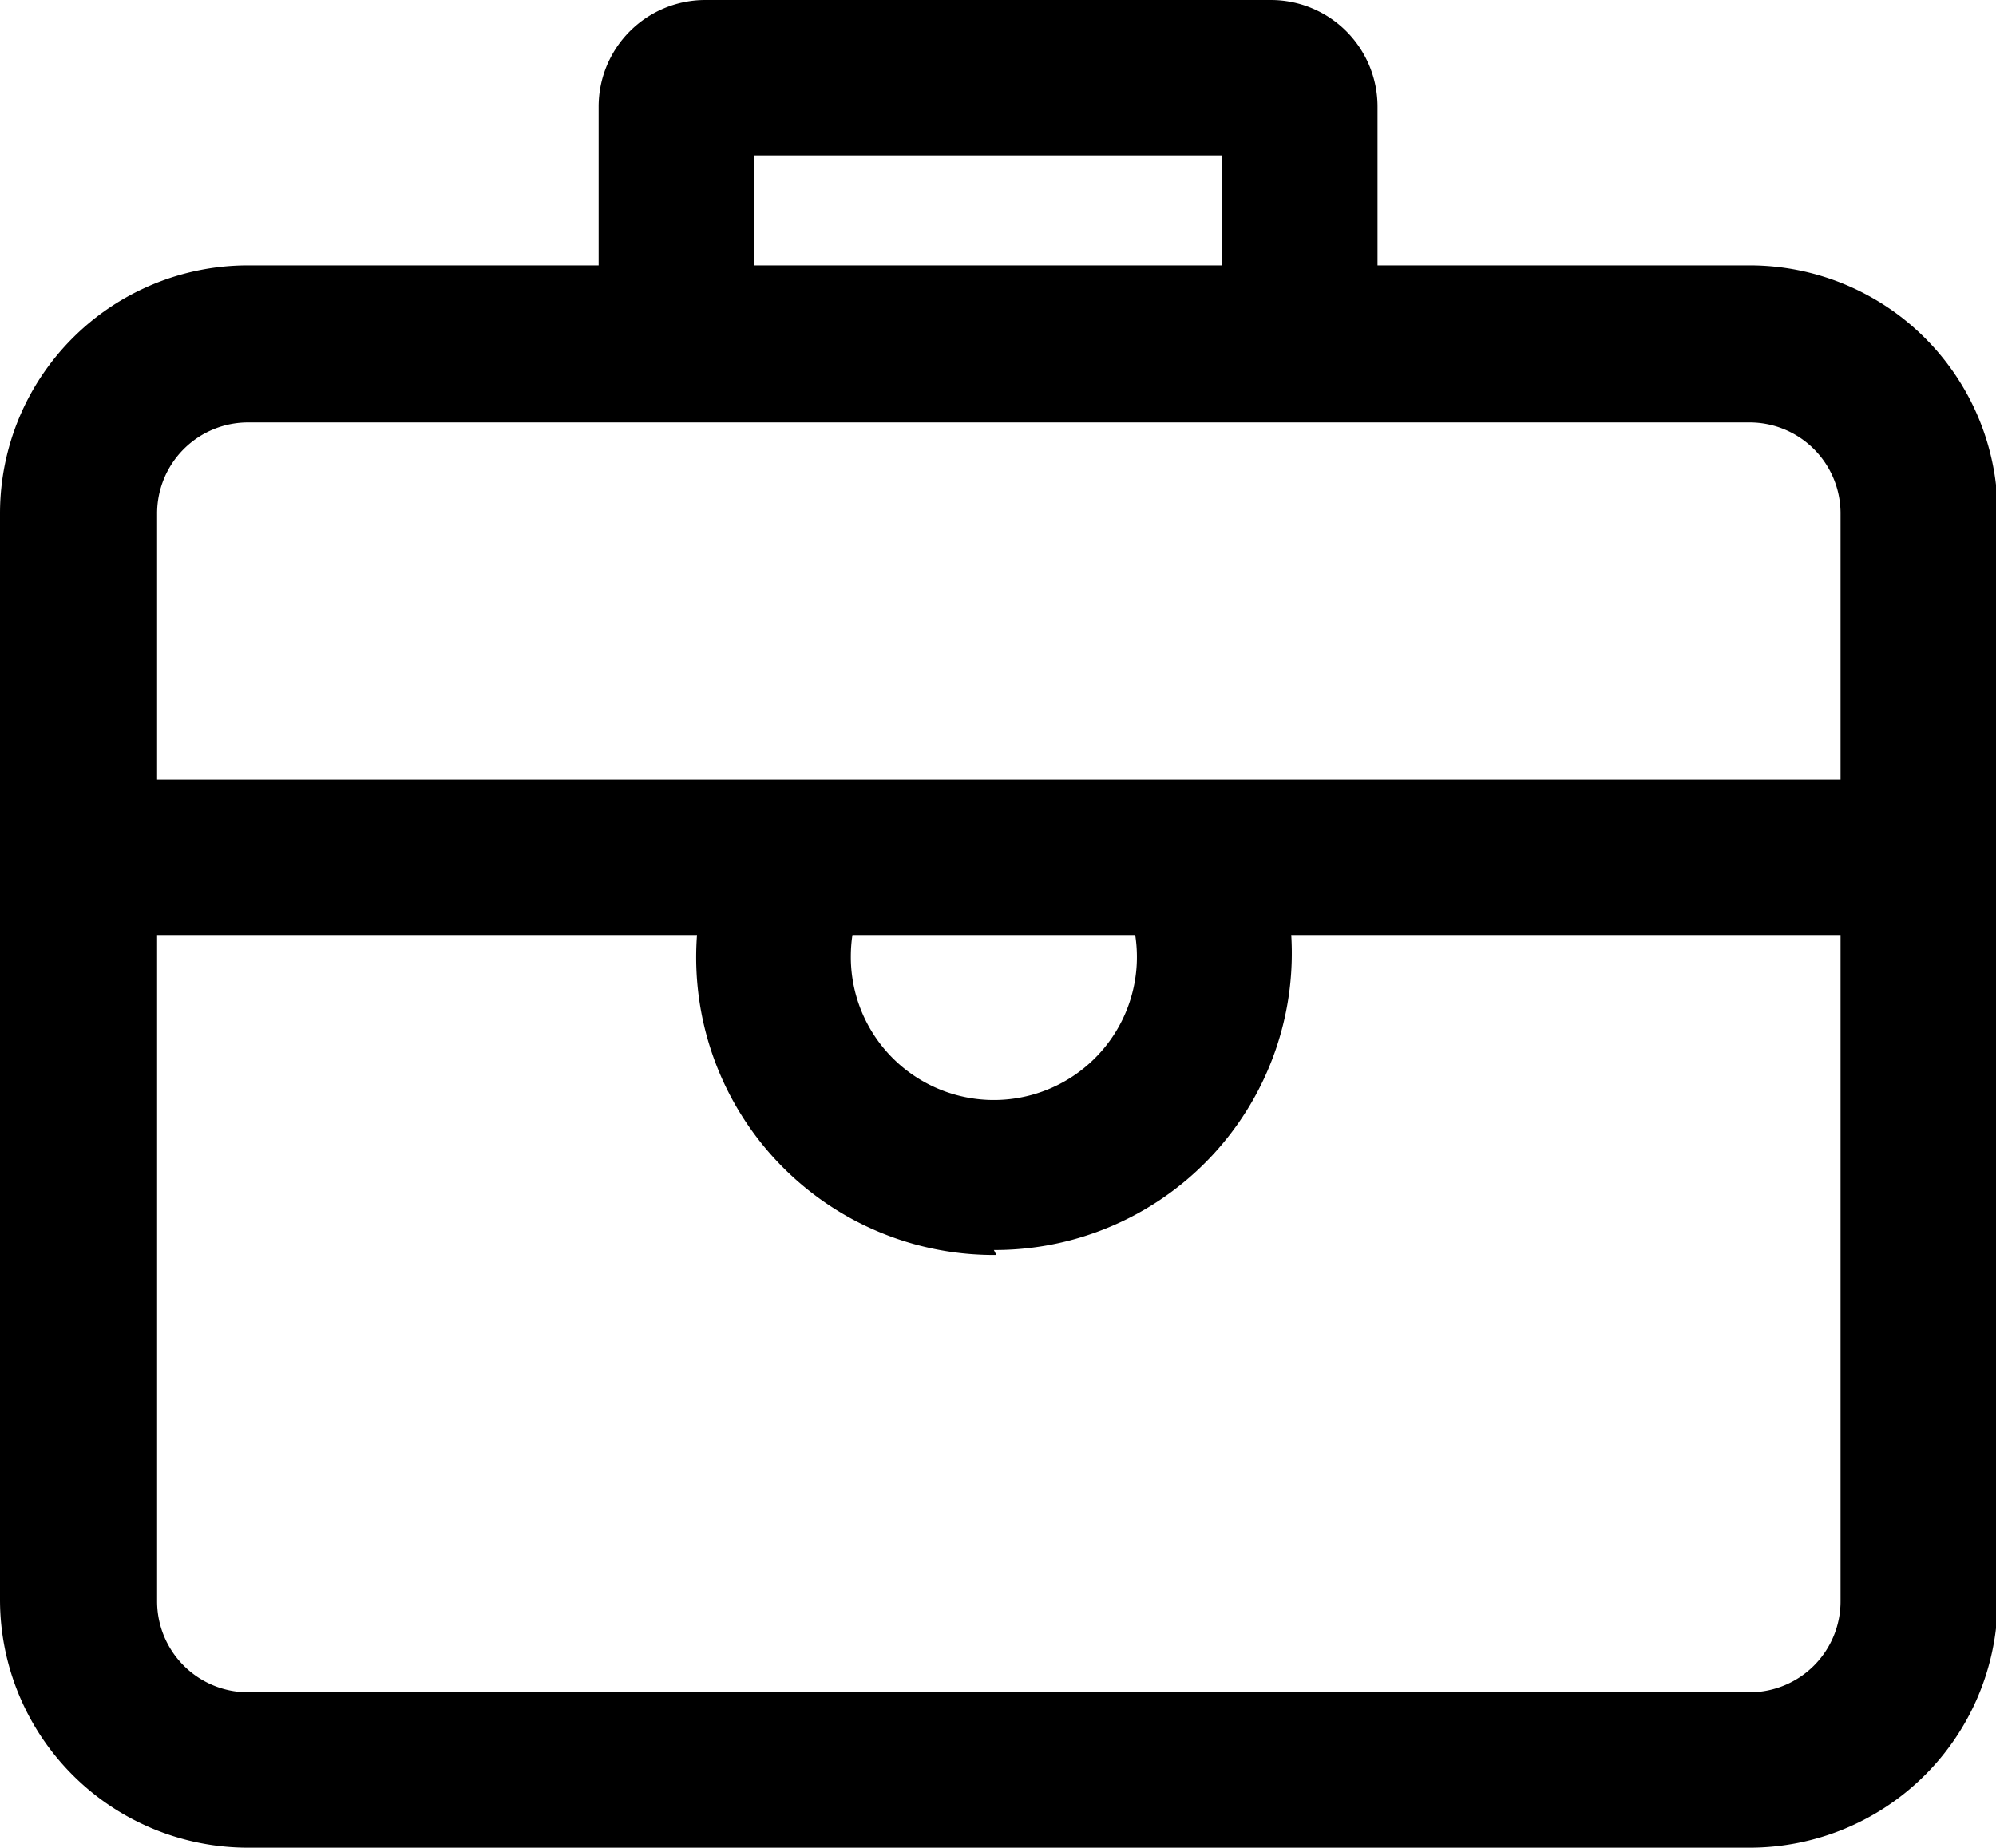
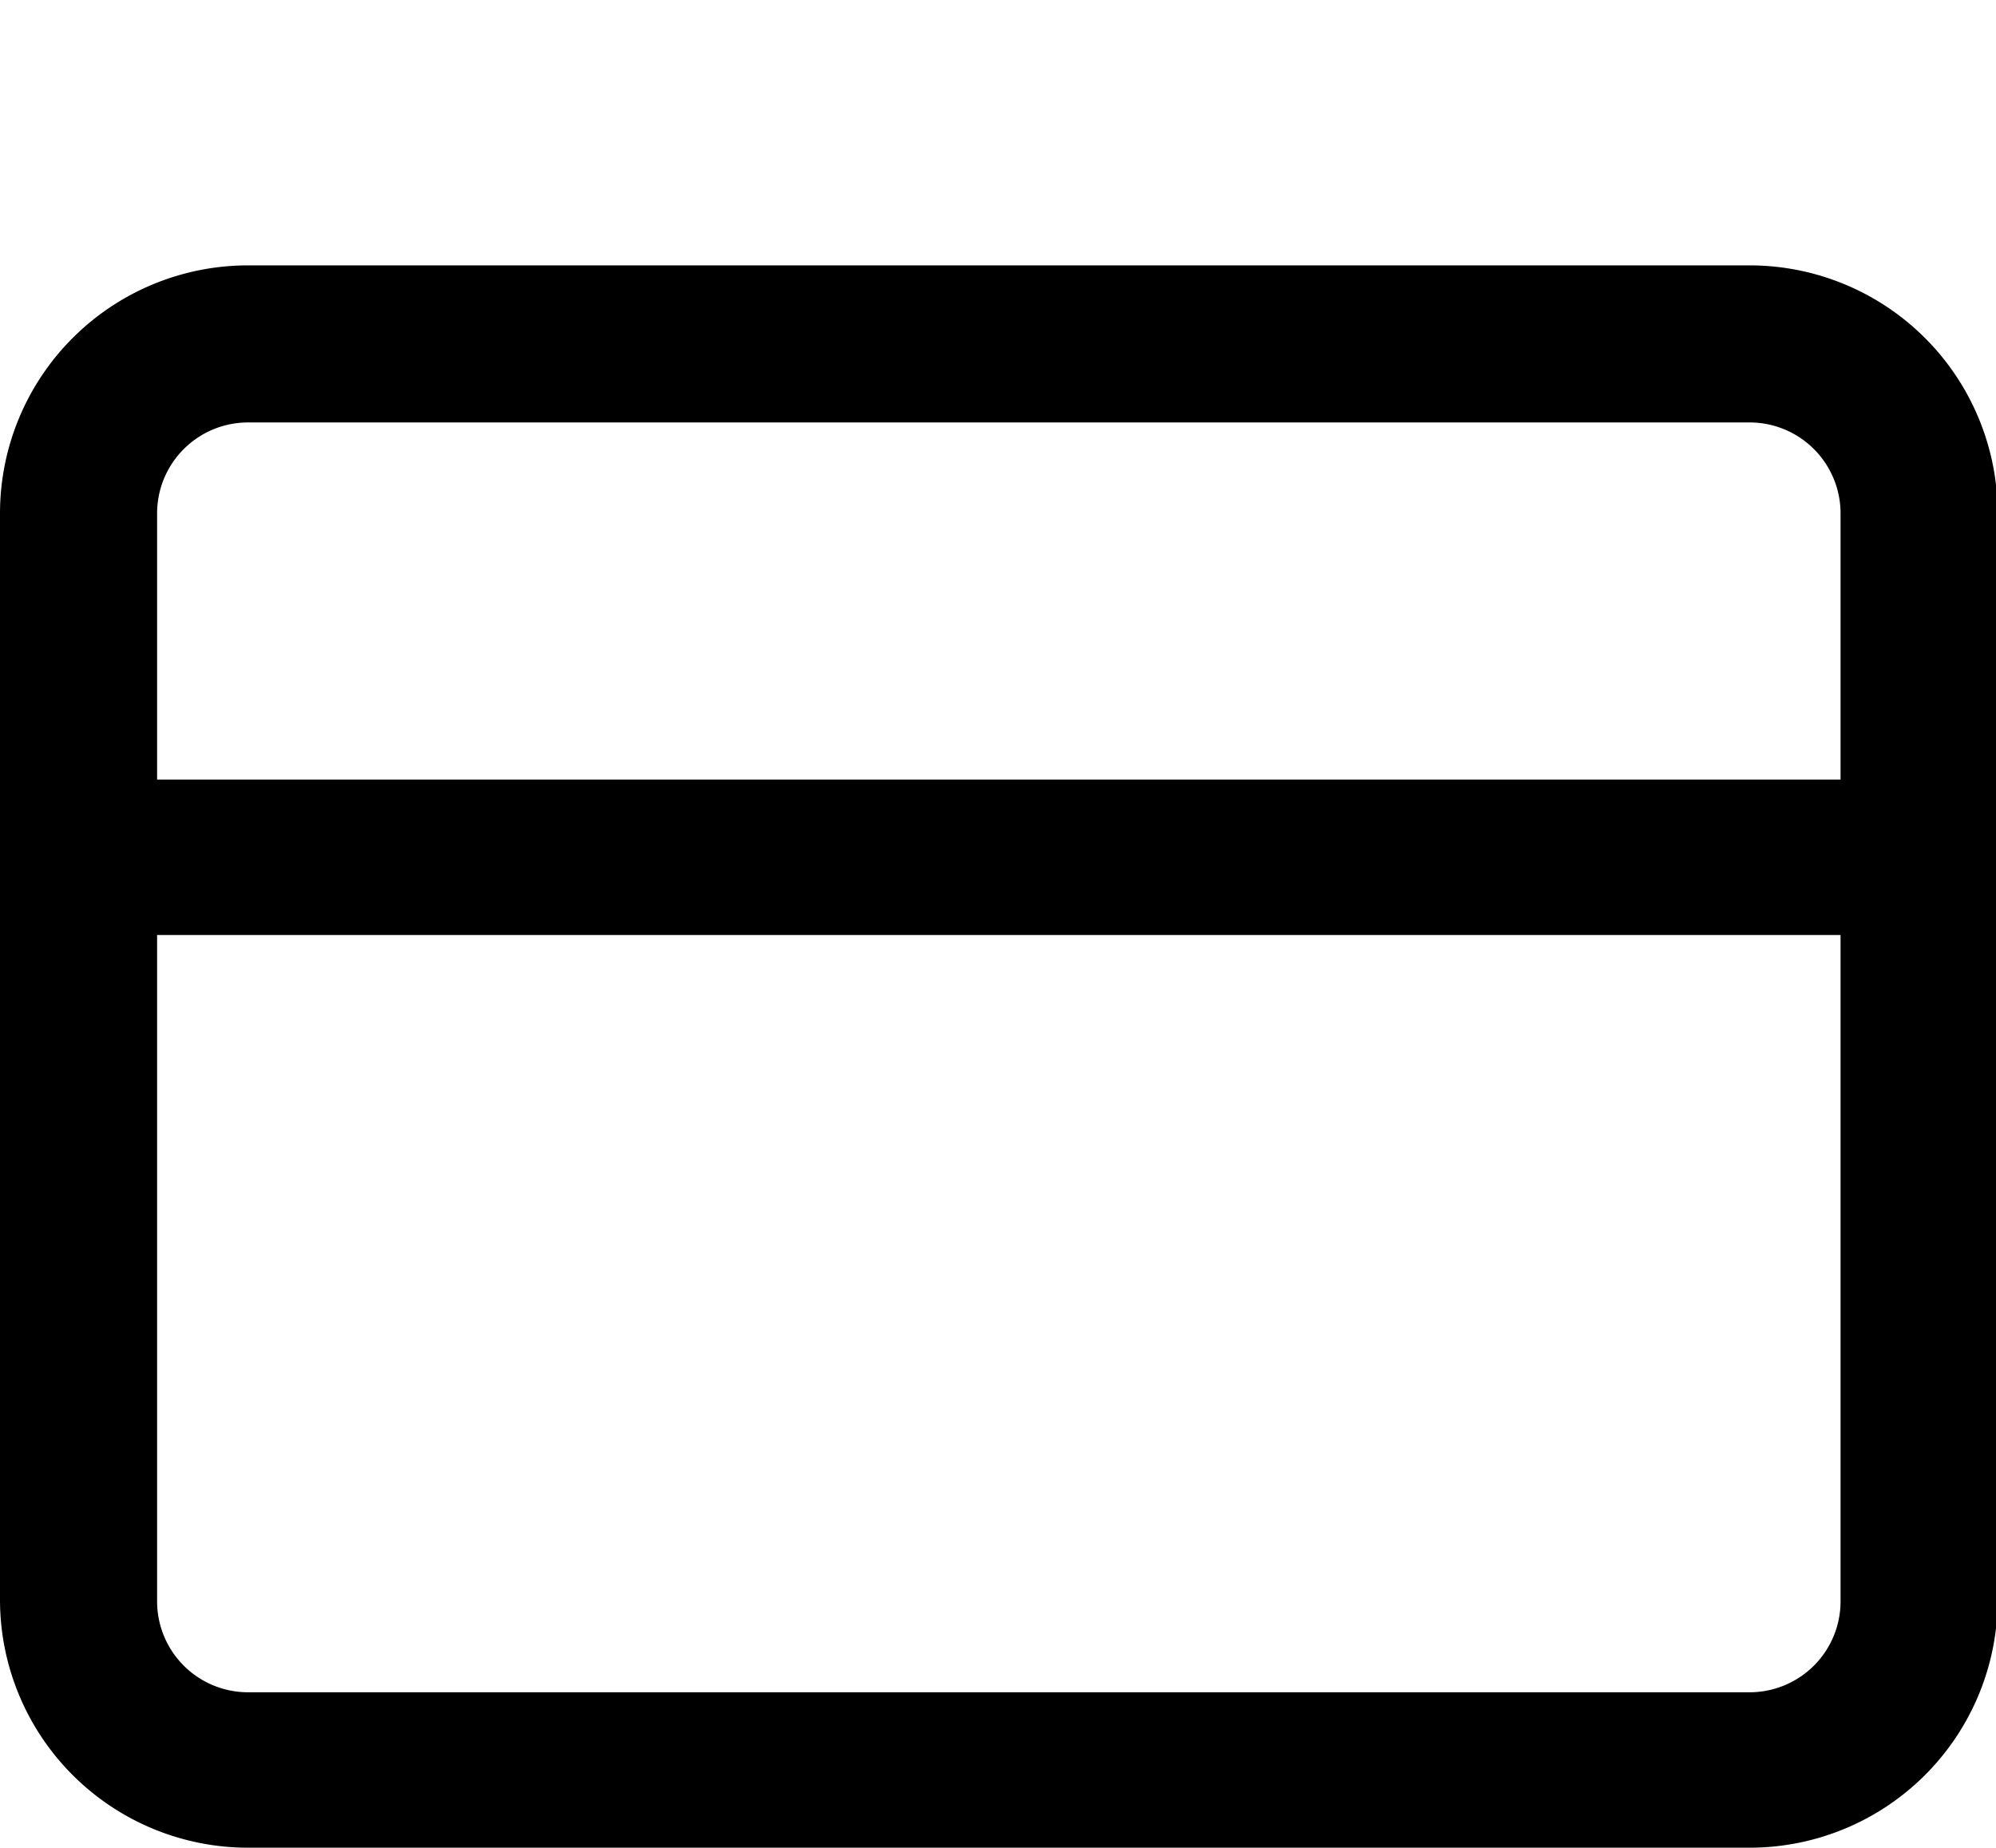
<svg xmlns="http://www.w3.org/2000/svg" viewBox="0 0 24.14 22.35">
  <g id="图层_2" data-name="图层 2">
    <g id="图层_1-2" data-name="图层 1">
      <path d="M.89,9.43H23.07v1.88H.89Z" />
      <path d="M21.16,22.35H3a3,3,0,0,1-3-3V6.21a3,3,0,0,1,3-3H21.16a3,3,0,0,1,3,3V19.37A3,3,0,0,1,21.16,22.35ZM3,5.11a1.1,1.1,0,0,0-1.1,1.1V19.37A1.1,1.1,0,0,0,3,20.47H21.16a1.1,1.1,0,0,0,1.1-1.1V6.21a1.1,1.1,0,0,0-1.1-1.1Z" />
-       <path d="M12.05,15.18A3.6,3.6,0,0,1,9,9.62l1.57,1a1.75,1.75,0,0,0-.28.94,1.73,1.73,0,1,0,3.21-.88l1.61-1a3.59,3.59,0,0,1-3.09,5.44ZM15.37,5.1H8.53A1.29,1.29,0,0,1,7.24,3.81V1.29A1.29,1.29,0,0,1,8.53,0h6.84a1.29,1.29,0,0,1,1.29,1.29V3.81A1.29,1.29,0,0,1,15.37,5.1ZM9.12,3.23h5.66V1.88H9.12Z" />
    </g>
  </g>
</svg>